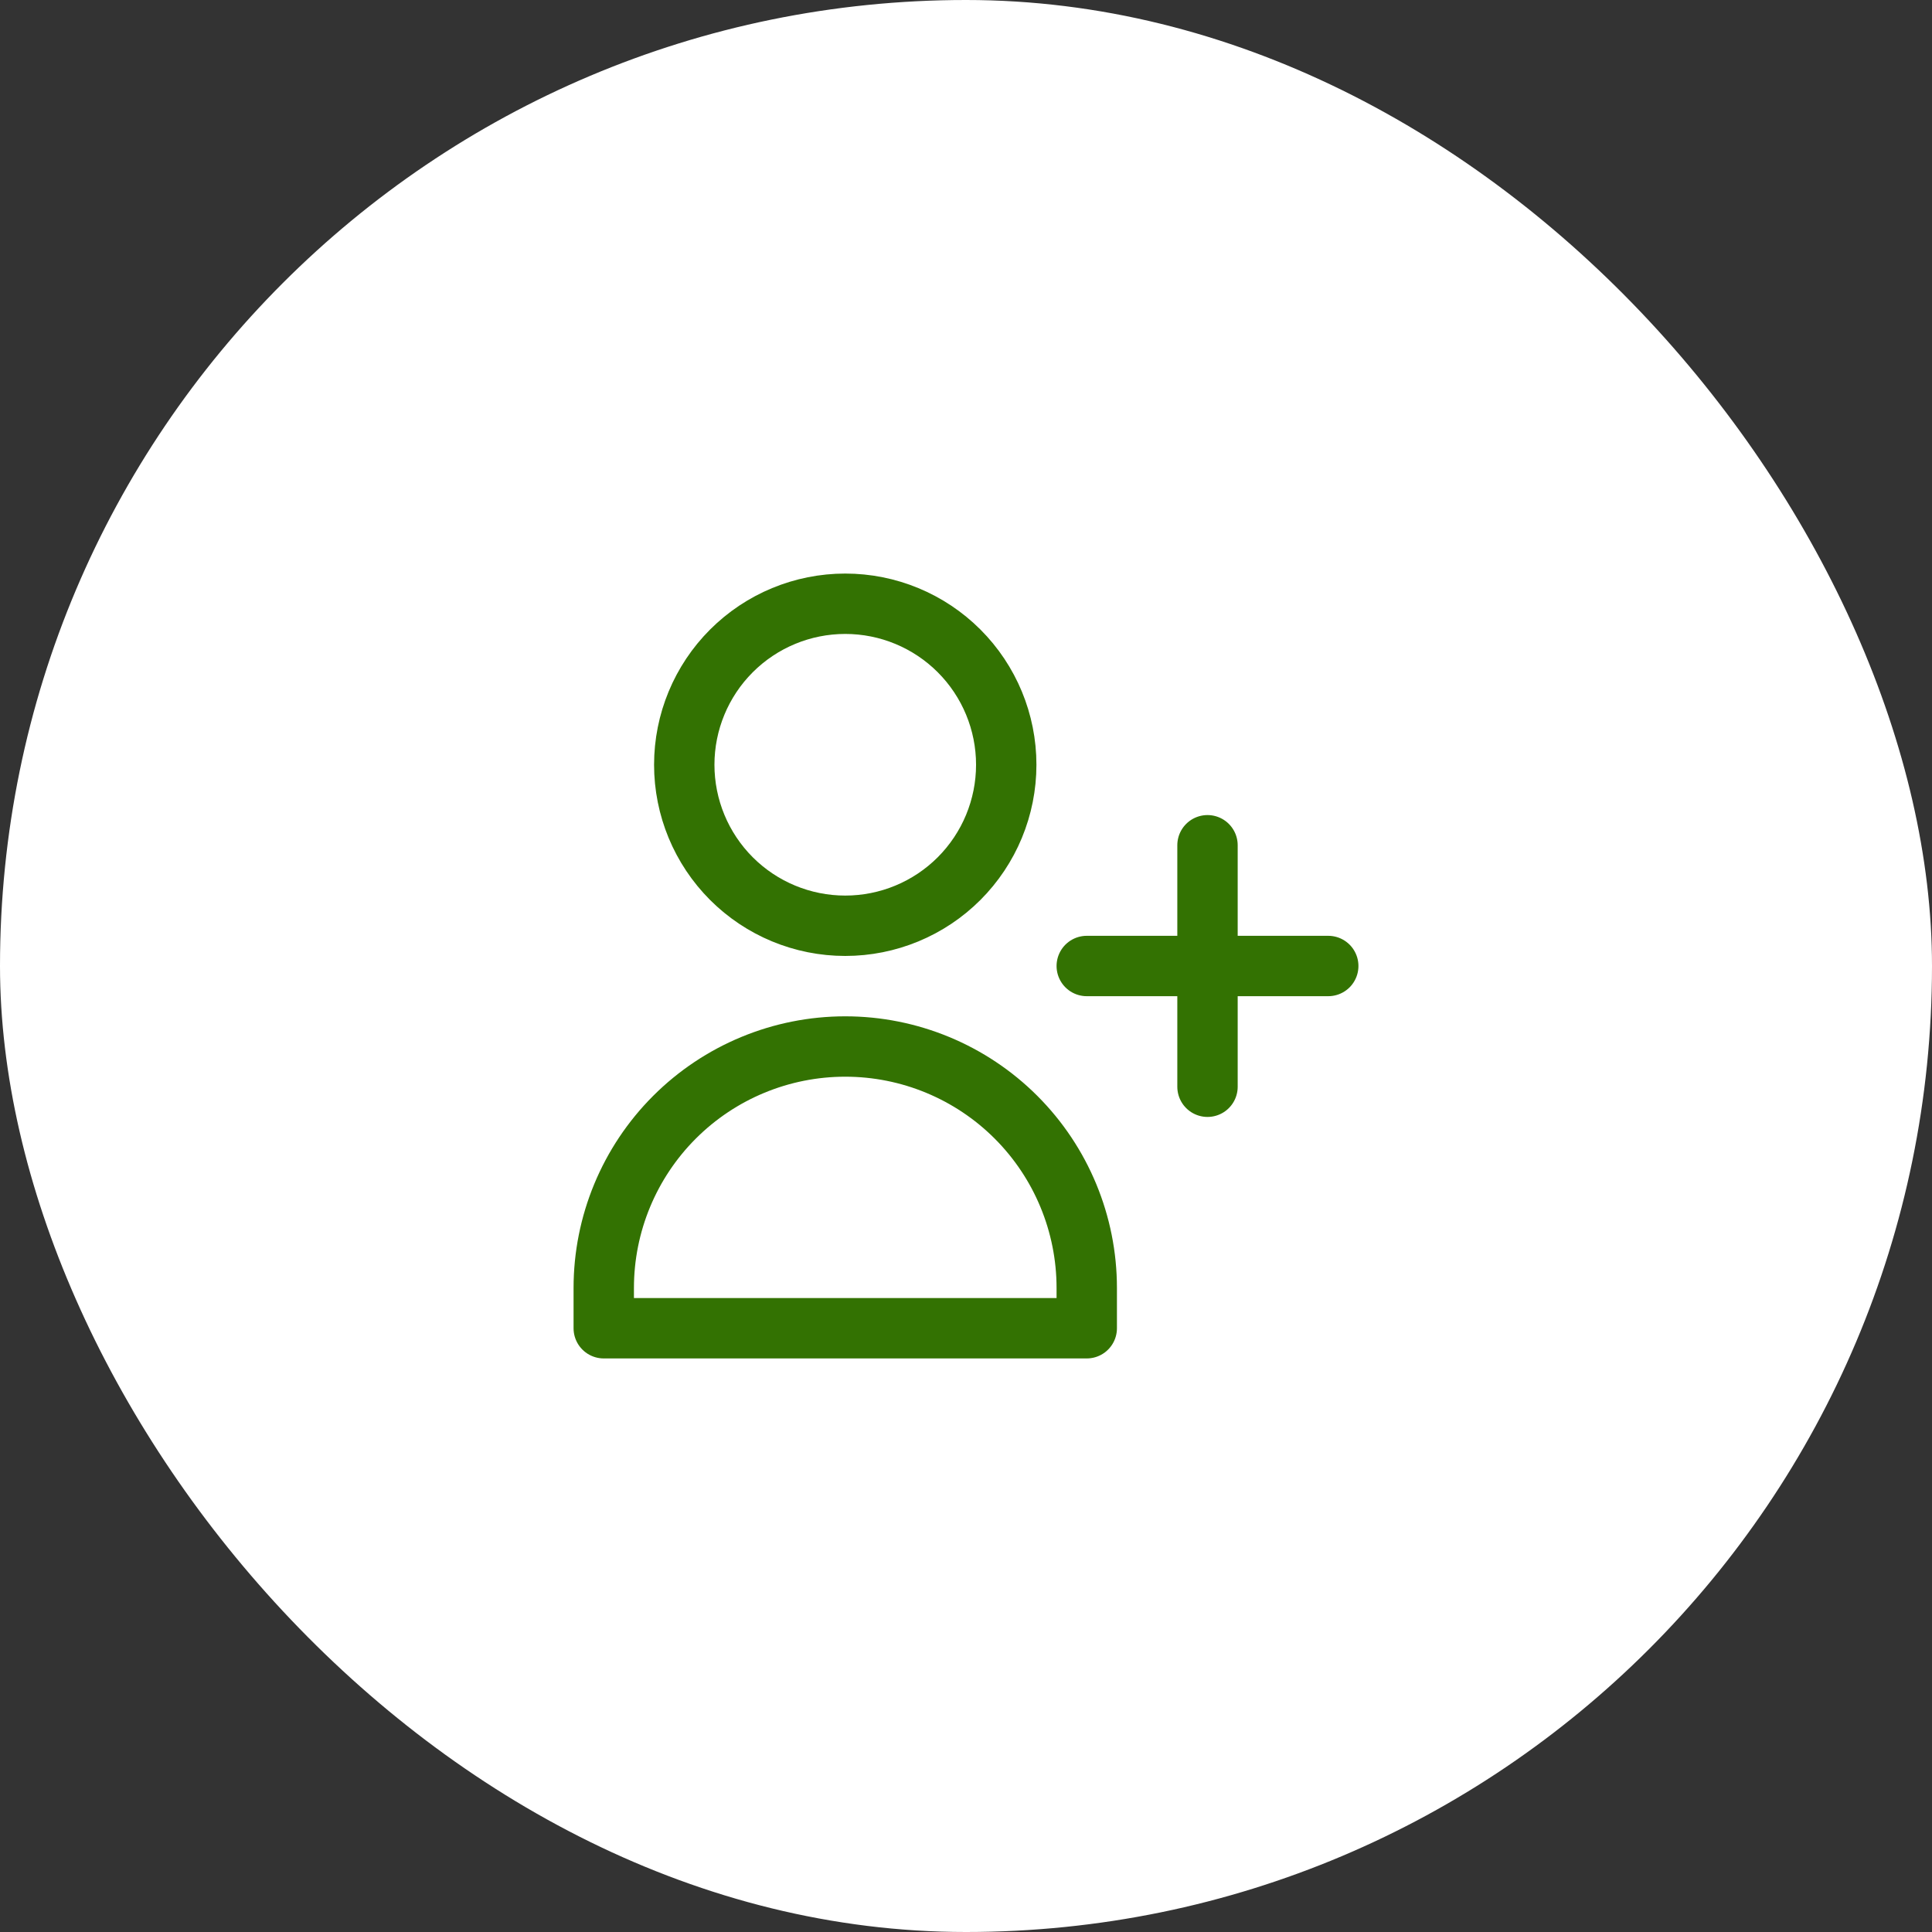
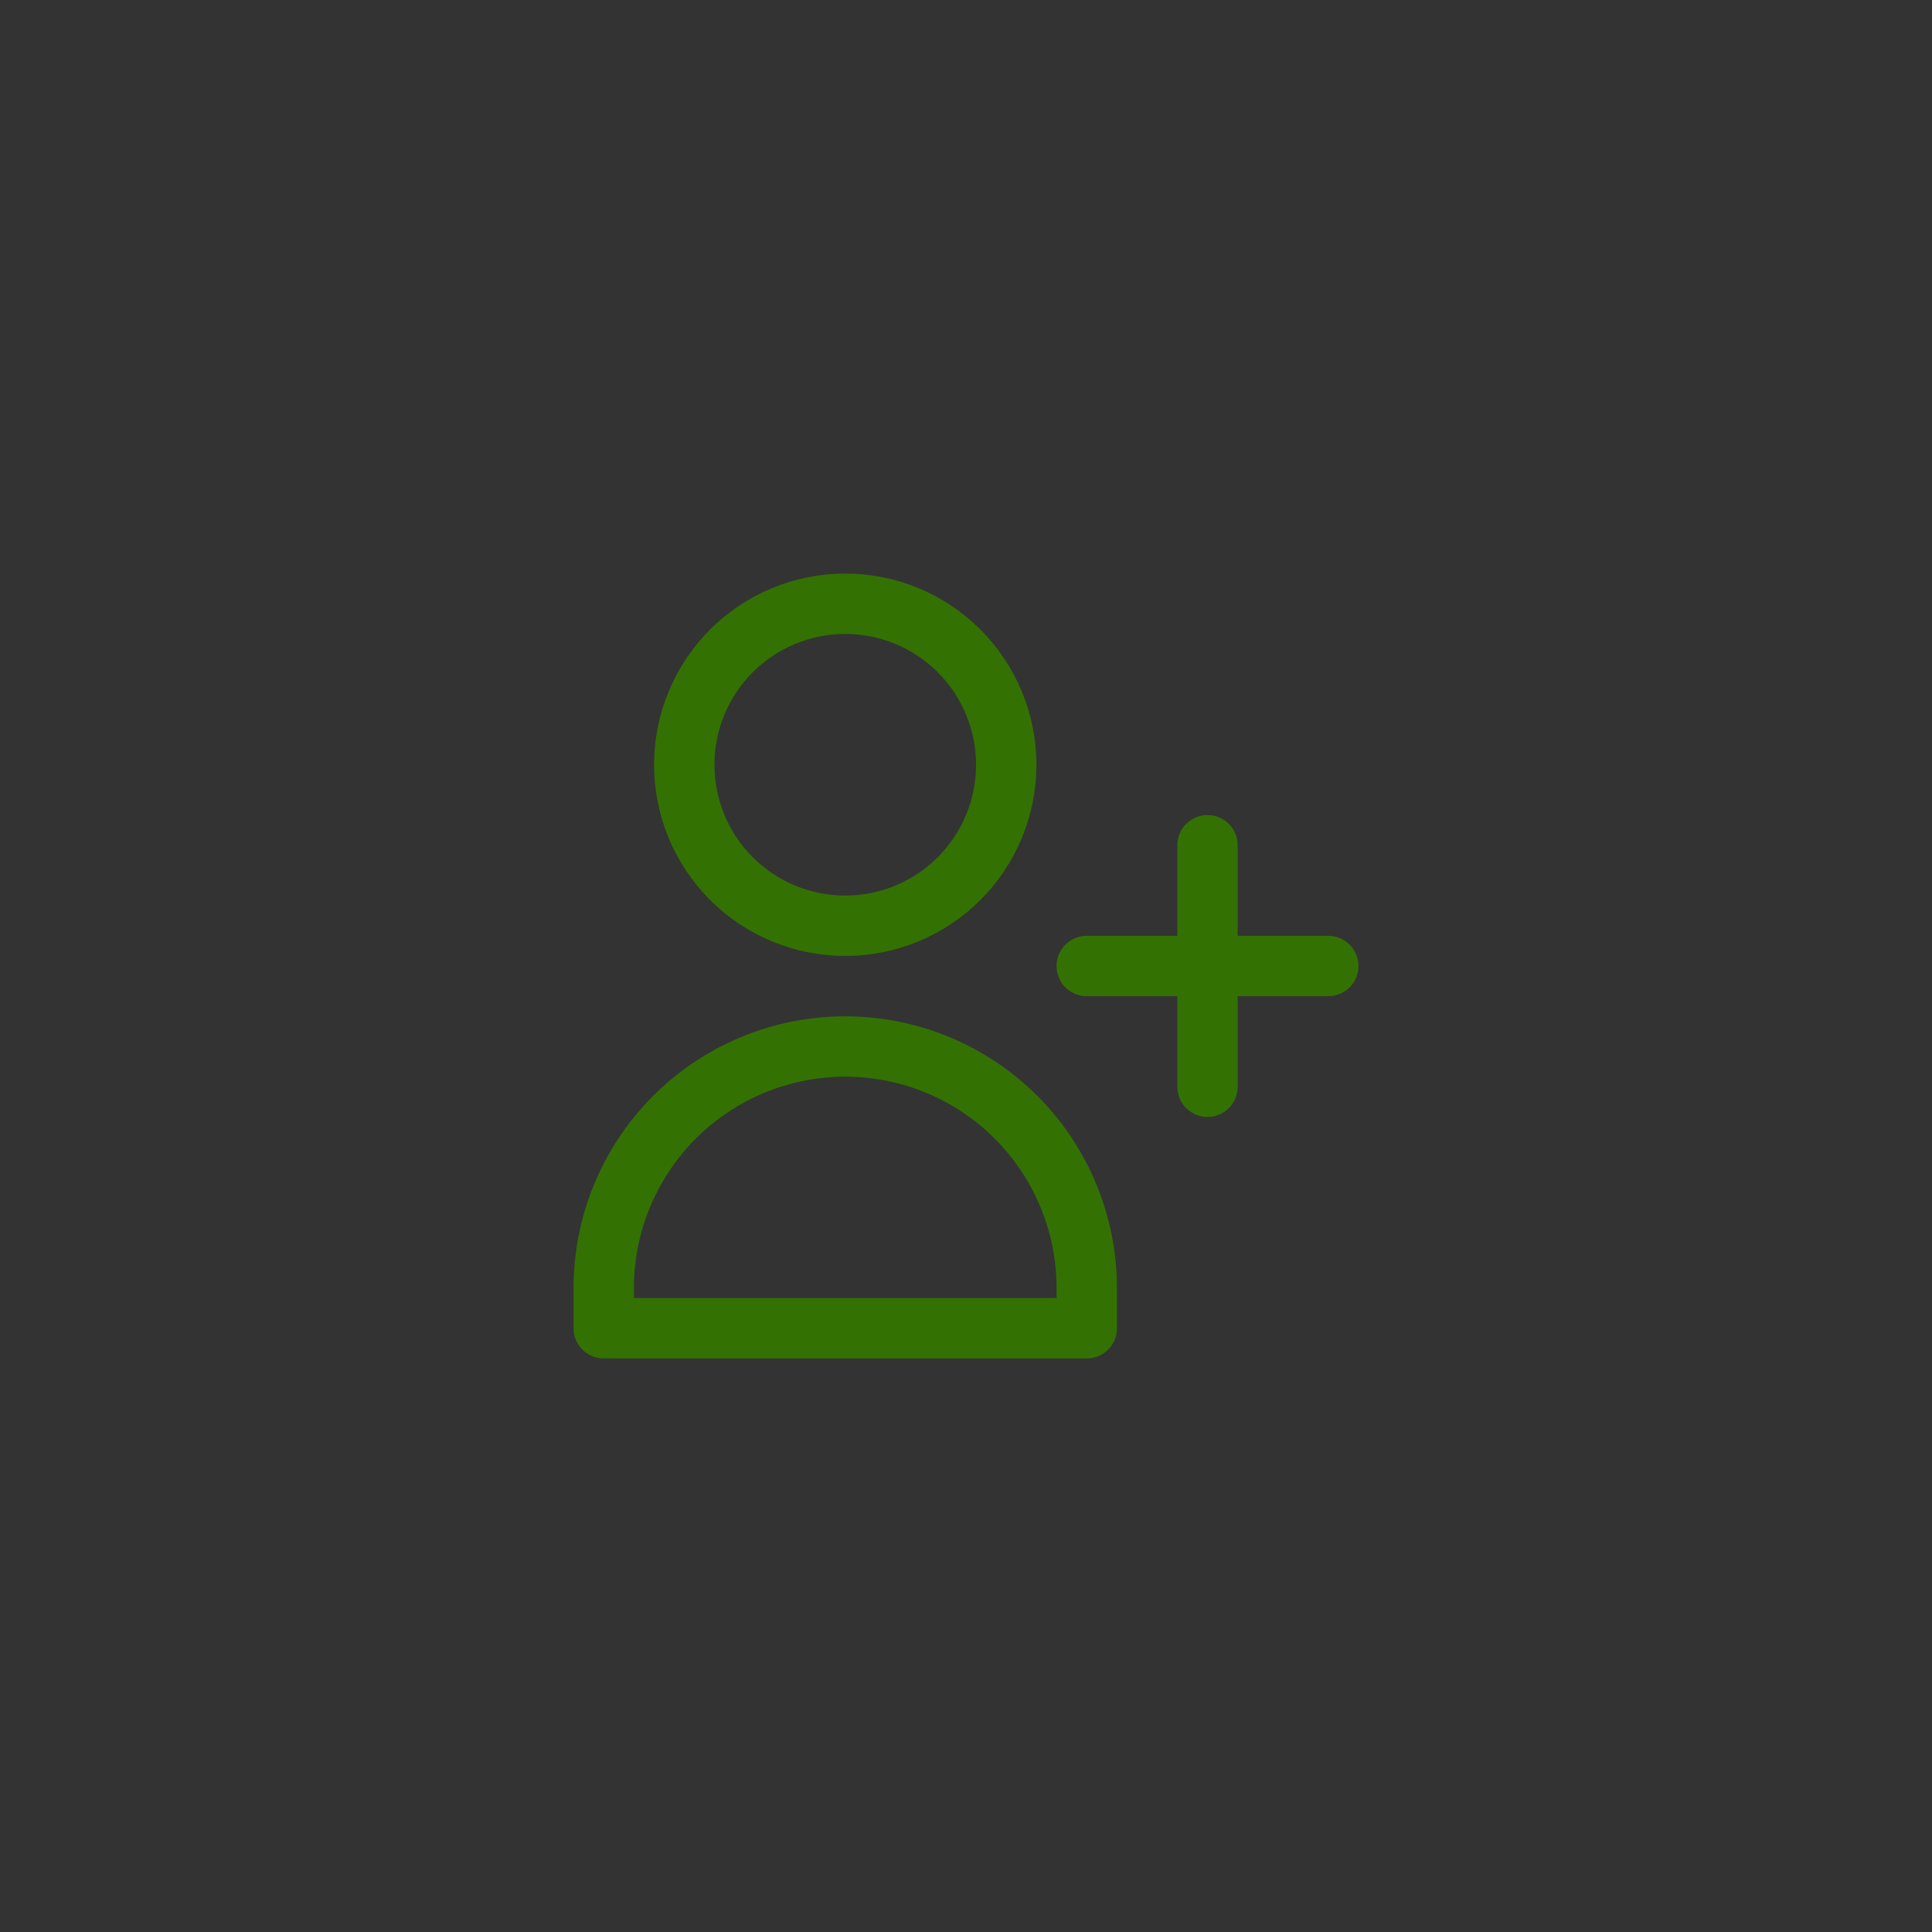
<svg xmlns="http://www.w3.org/2000/svg" width="64" height="64" viewBox="0 0 64 64" fill="none">
  <rect x="0" y="0" width="64" height="64" fill="#333333" stroke="none" />
-   <rect width="64" height="64" rx="32" fill="white" />
-   <path d="M40 28V32V28ZM40 32V36V32ZM40 32H44H40ZM40 32H36H40ZM33.333 25.333C33.333 26.748 32.771 28.104 31.771 29.105C30.771 30.105 29.415 30.667 28 30.667C26.585 30.667 25.229 30.105 24.229 29.105C23.229 28.104 22.667 26.748 22.667 25.333C22.667 23.919 23.229 22.562 24.229 21.562C25.229 20.562 26.585 20 28 20C29.415 20 30.771 20.562 31.771 21.562C32.771 22.562 33.333 23.919 33.333 25.333V25.333ZM20 42.667C20 40.545 20.843 38.51 22.343 37.01C23.843 35.51 25.878 34.667 28 34.667C30.122 34.667 32.157 35.51 33.657 37.01C35.157 38.51 36 40.545 36 42.667V44H20V42.667Z" stroke="#337202" stroke-width="2" stroke-linecap="round" stroke-linejoin="round" />
+   <path d="M40 28V32V28ZM40 32V36V32ZM40 32H44H40ZM40 32H36H40ZM33.333 25.333C33.333 26.748 32.771 28.104 31.771 29.105C30.771 30.105 29.415 30.667 28 30.667C26.585 30.667 25.229 30.105 24.229 29.105C23.229 28.104 22.667 26.748 22.667 25.333C22.667 23.919 23.229 22.562 24.229 21.562C25.229 20.562 26.585 20 28 20C29.415 20 30.771 20.562 31.771 21.562C32.771 22.562 33.333 23.919 33.333 25.333V25.333ZM20 42.667C20 40.545 20.843 38.51 22.343 37.01C23.843 35.51 25.878 34.667 28 34.667C30.122 34.667 32.157 35.51 33.657 37.01C35.157 38.51 36 40.545 36 42.667V44H20V42.667" stroke="#337202" stroke-width="2" stroke-linecap="round" stroke-linejoin="round" />
</svg>